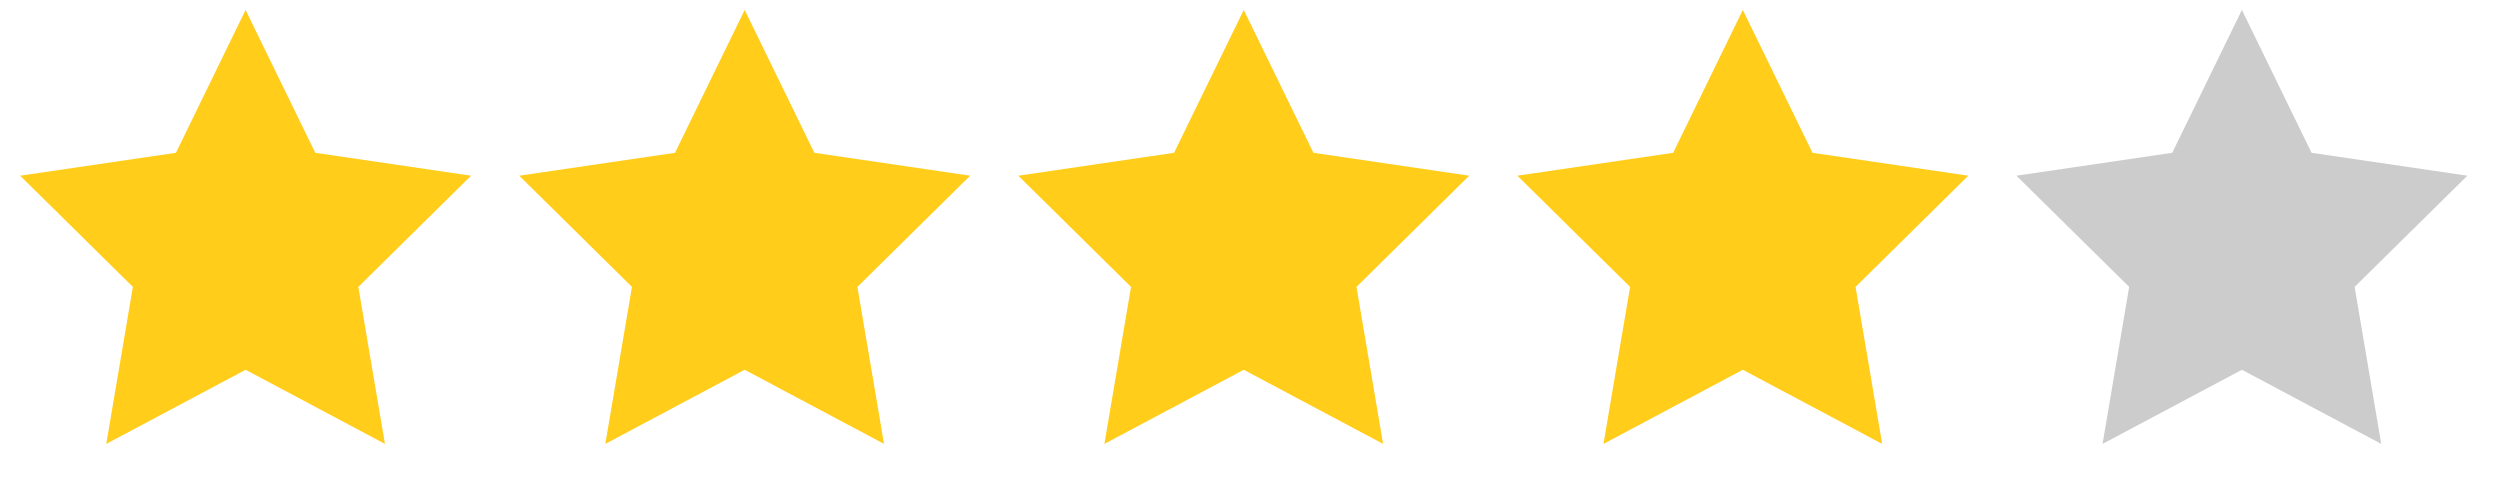
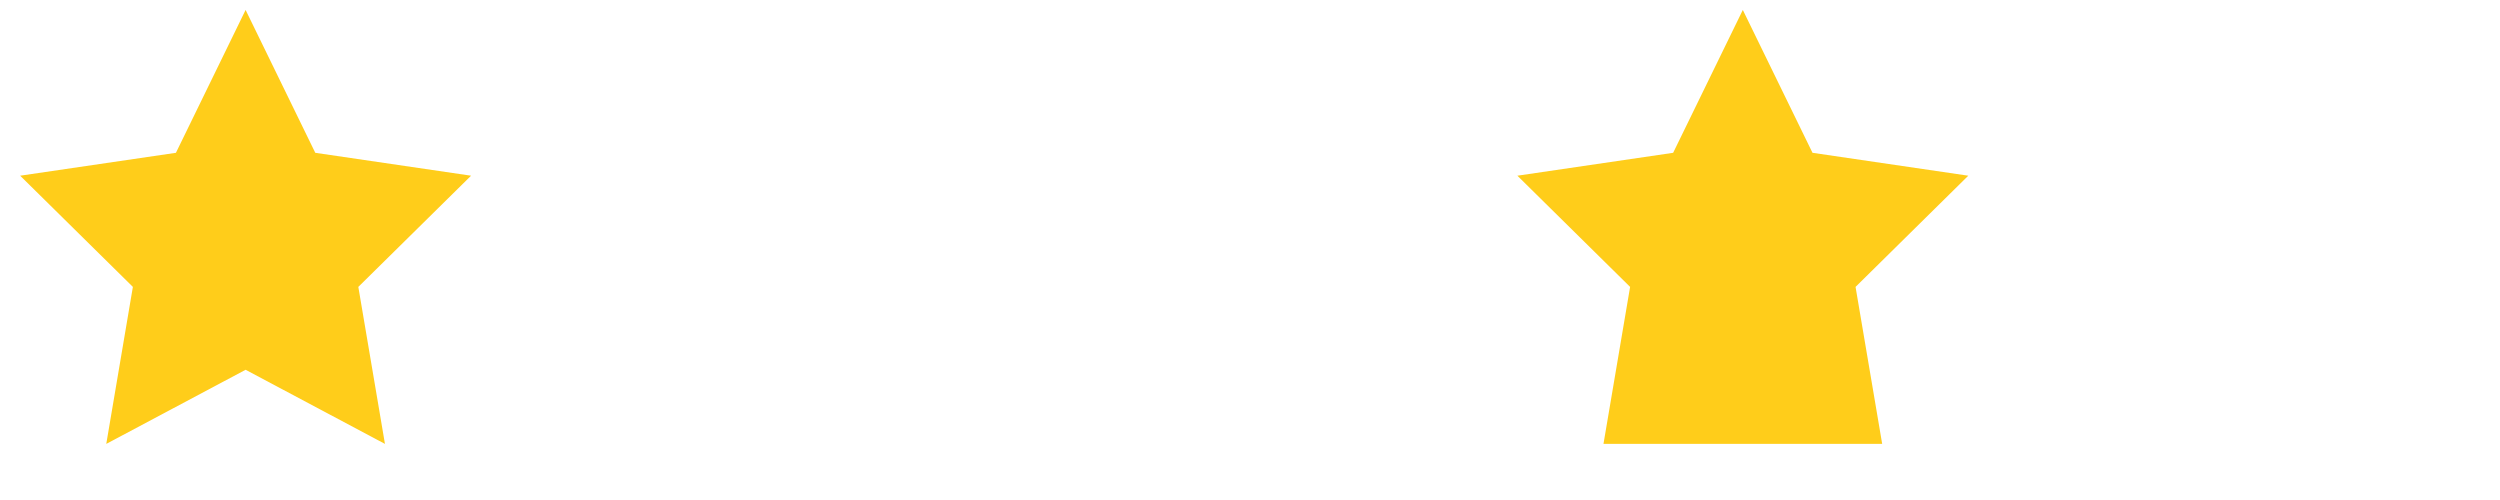
<svg xmlns="http://www.w3.org/2000/svg" width="100" height="20" viewBox="0 0 100 20" fill="none">
  <path d="M9.824 0.398L12.611 6.112L18.843 7.028L14.333 11.476L15.398 17.756L9.824 14.791L4.251 17.756L5.315 11.476L0.806 7.028L7.037 6.112L9.824 0.398Z" fill="#FFCD1A" />
-   <path d="M29.787 0.398L32.574 6.112L38.806 7.028L34.296 11.476L35.361 17.756L29.787 14.791L24.213 17.756L25.278 11.476L20.769 7.028L27 6.112L29.787 0.398Z" fill="#FFCD1A" />
-   <path d="M49.75 0.398L52.537 6.112L58.768 7.028L54.259 11.476L55.324 17.756L49.75 14.791L44.176 17.756L45.241 11.476L40.732 7.028L46.963 6.112L49.75 0.398Z" fill="#FFCD1A" />
-   <path d="M69.713 0.398L72.5 6.112L78.731 7.028L74.222 11.476L75.287 17.756L69.713 14.791L64.139 17.756L65.204 11.476L60.695 7.028L66.926 6.112L69.713 0.398Z" fill="#FFCD1A" />
-   <path d="M89.676 0.398L92.463 6.112L98.694 7.028L94.185 11.476L95.249 17.756L89.676 14.791L84.102 17.756L85.167 11.476L80.657 7.028L86.889 6.112L89.676 0.398Z" fill="#CCCCCC" />
+   <path d="M69.713 0.398L72.5 6.112L78.731 7.028L74.222 11.476L75.287 17.756L64.139 17.756L65.204 11.476L60.695 7.028L66.926 6.112L69.713 0.398Z" fill="#FFCD1A" />
</svg>